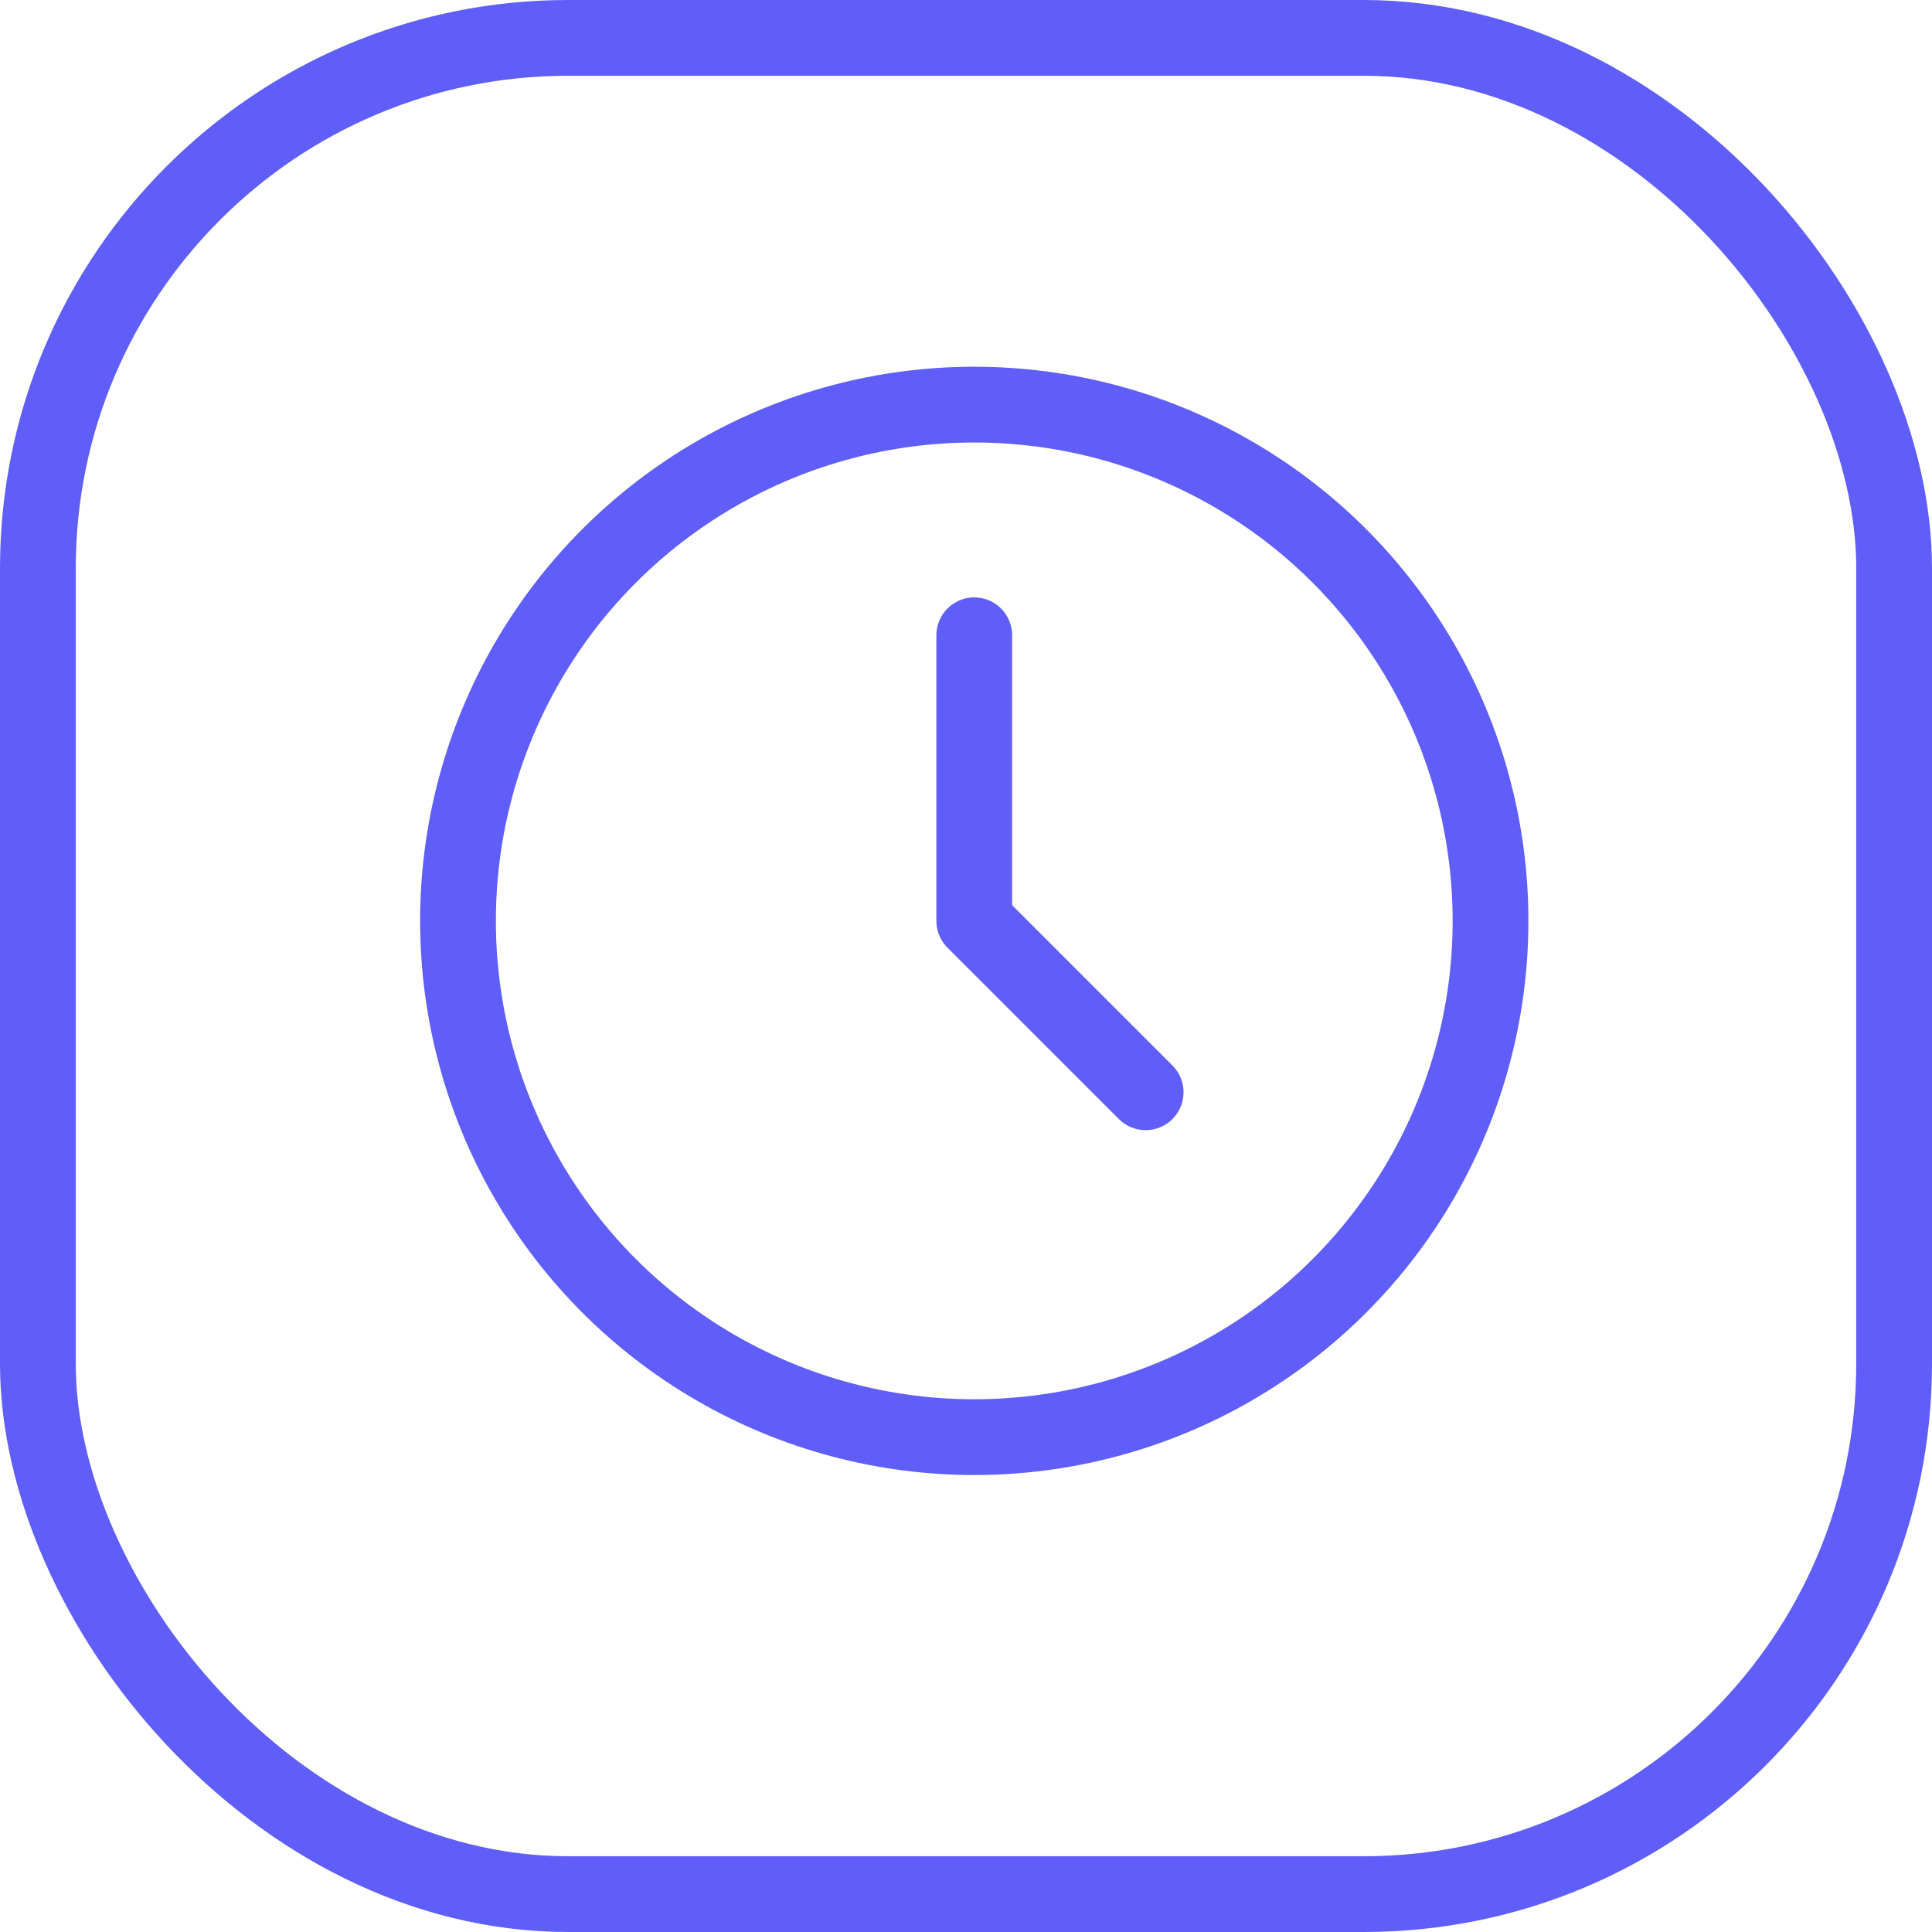
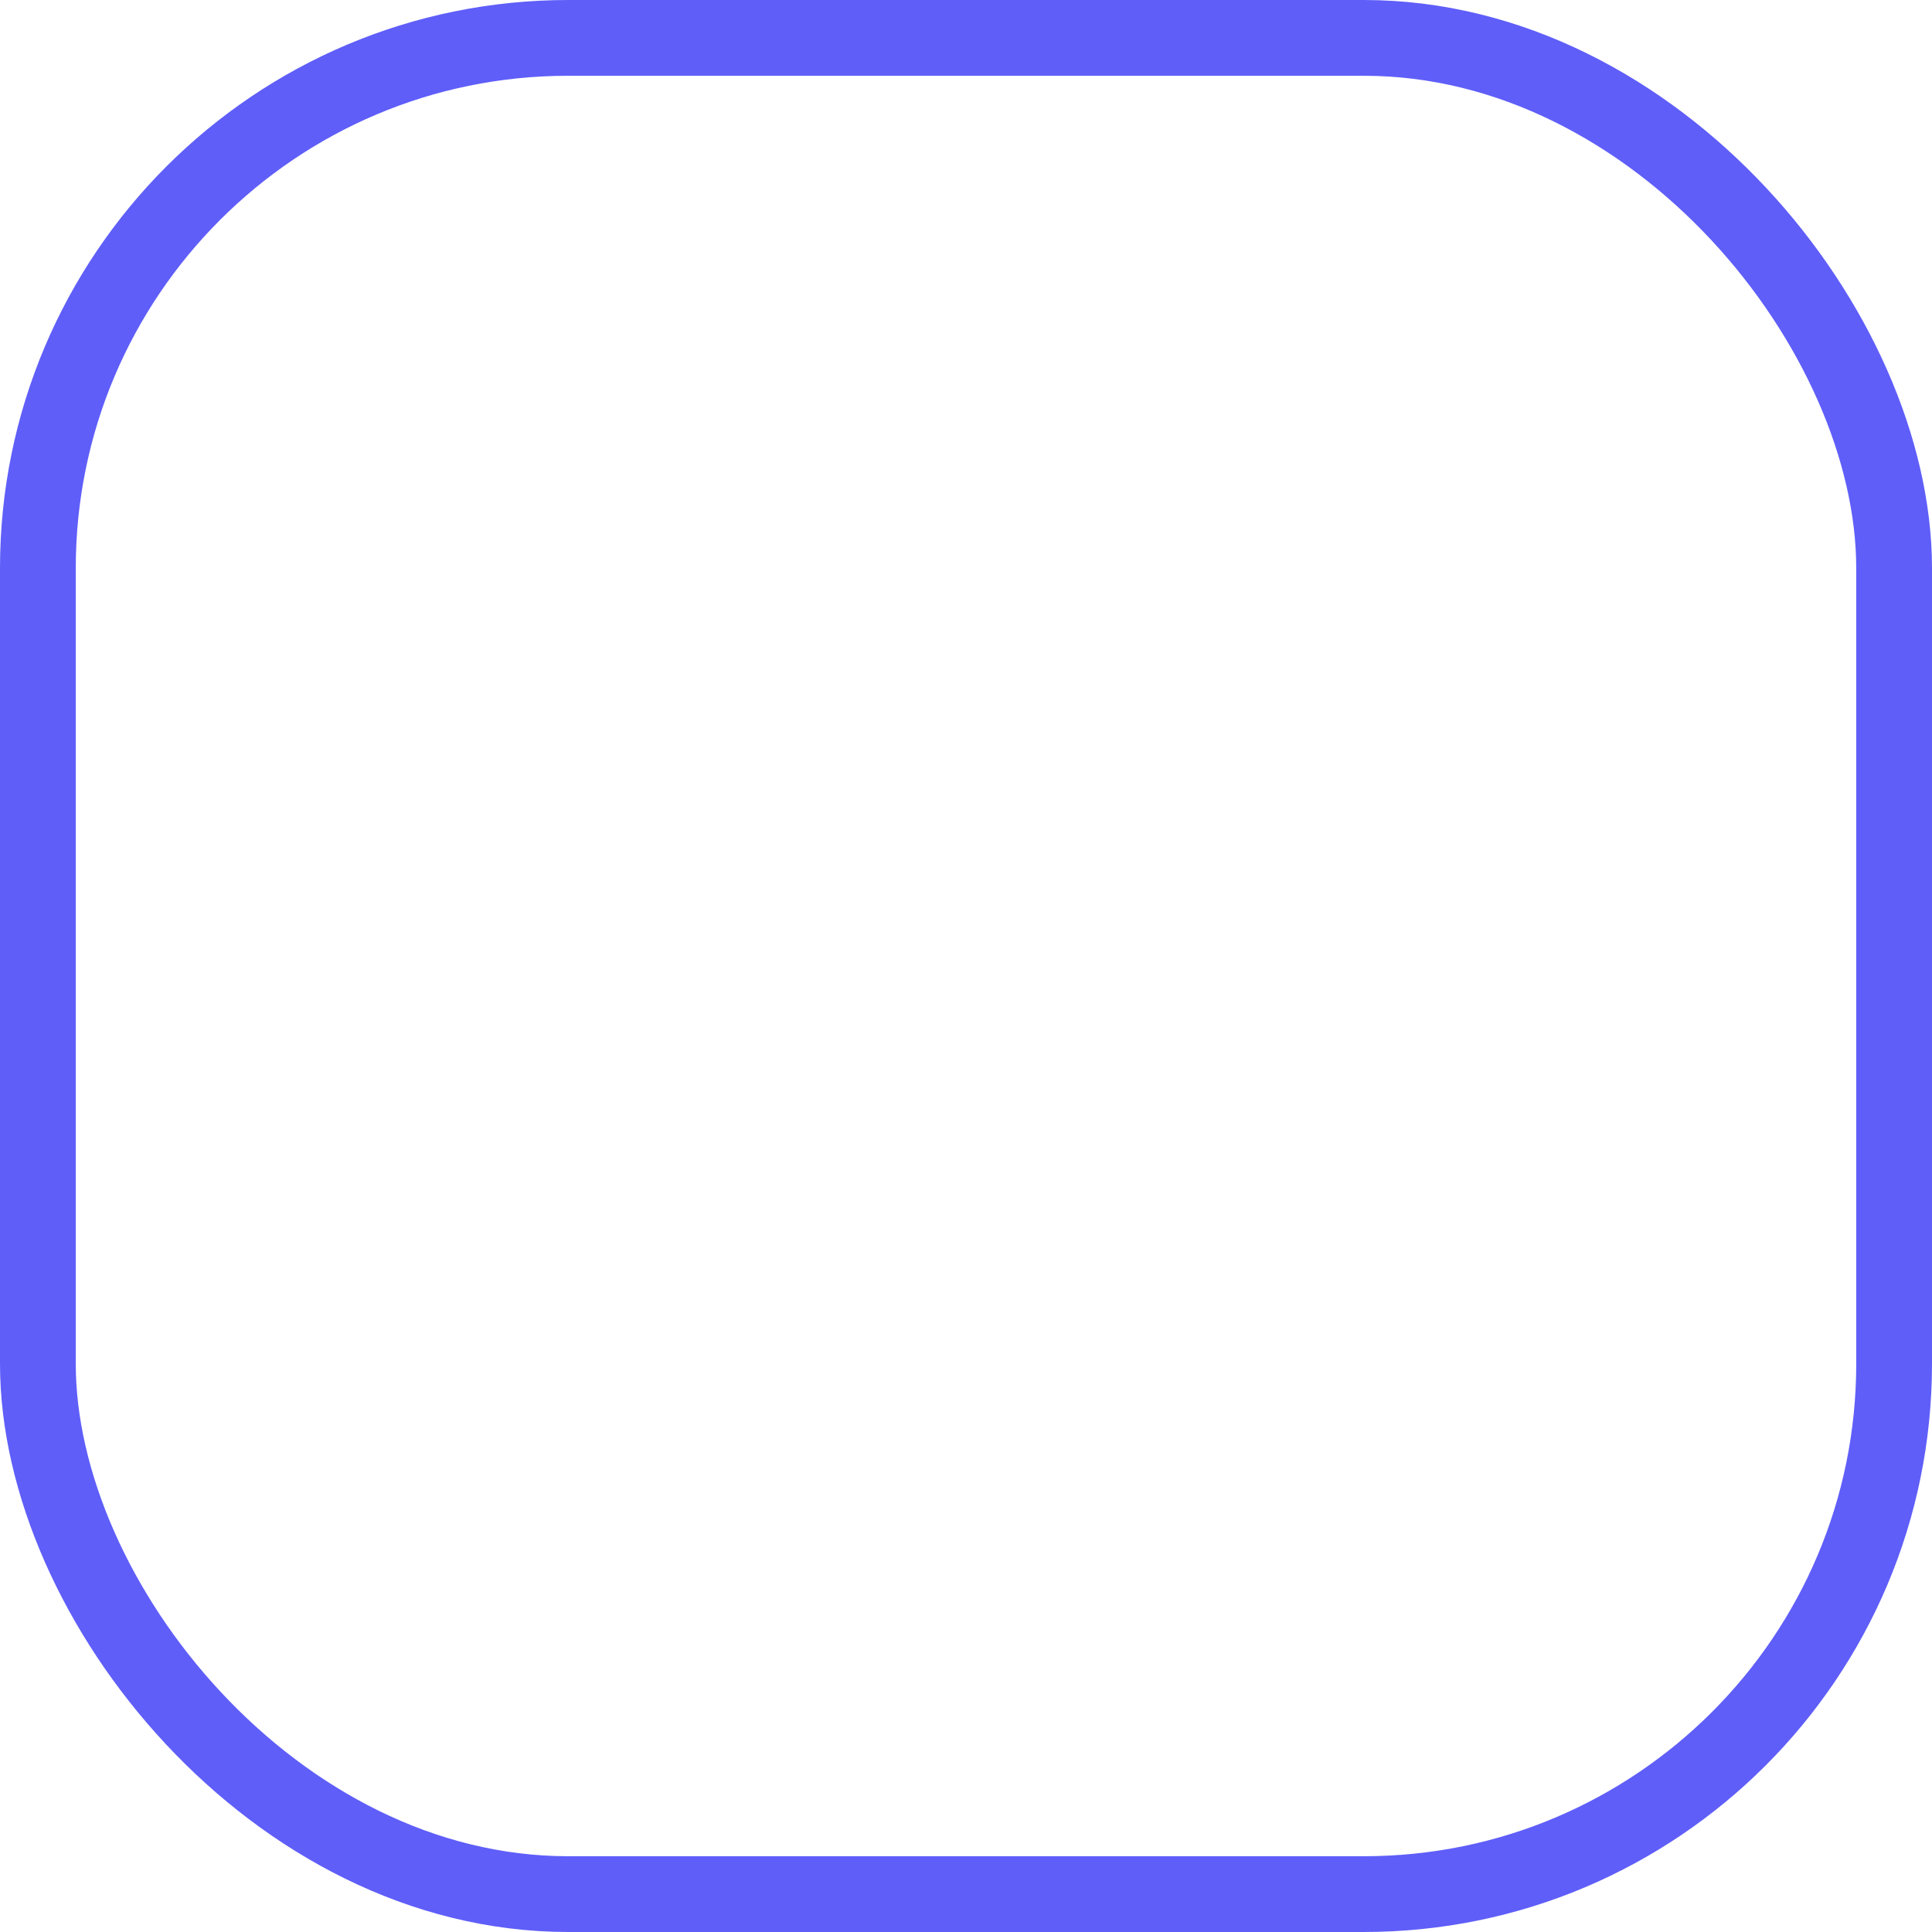
<svg xmlns="http://www.w3.org/2000/svg" id="Grupo_30626" data-name="Grupo 30626" width="51" height="51" viewBox="0 0 51 51">
  <g id="Rectángulo_8513" data-name="Rectángulo 8513" fill="none" stroke="#5f5ef9" stroke-width="2">
    <rect width="51" height="51" rx="15" stroke="none" />
    <rect x="1" y="1" width="49" height="49" rx="14" fill="none" />
  </g>
  <g id="Grupo_32231" data-name="Grupo 32231" transform="translate(7.624 6.215)">
-     <path id="Trazado_9809" data-name="Trazado 9809" d="M0,0H36.188V36.188H0Z" fill="none" />
-     <circle id="Elipse_1973" data-name="Elipse 1973" cx="13.628" cy="13.628" r="13.628" transform="translate(4.466 4.466)" fill="none" stroke="#5f5ef9" stroke-linecap="round" stroke-linejoin="round" stroke-width="2" />
-     <path id="Trazado_9810" data-name="Trazado 9810" d="M12,7v7.539l4.524,4.524" transform="translate(6.094 3.555)" fill="none" stroke="#5f5ef9" stroke-linecap="round" stroke-linejoin="round" stroke-width="2" />
-   </g>
+     </g>
</svg>